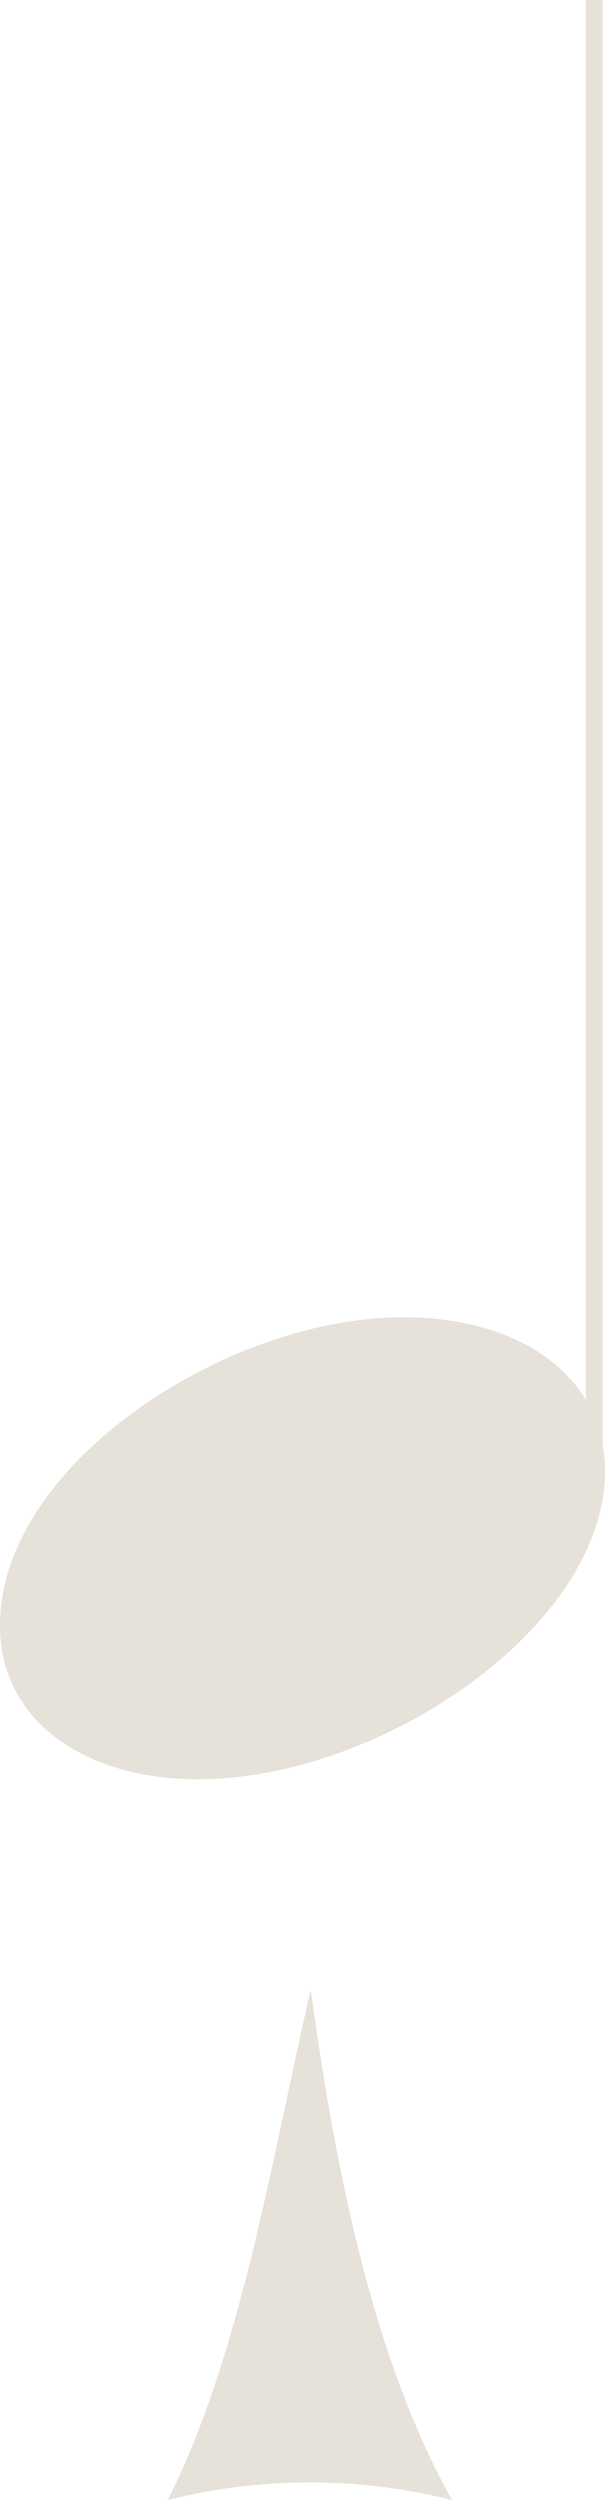
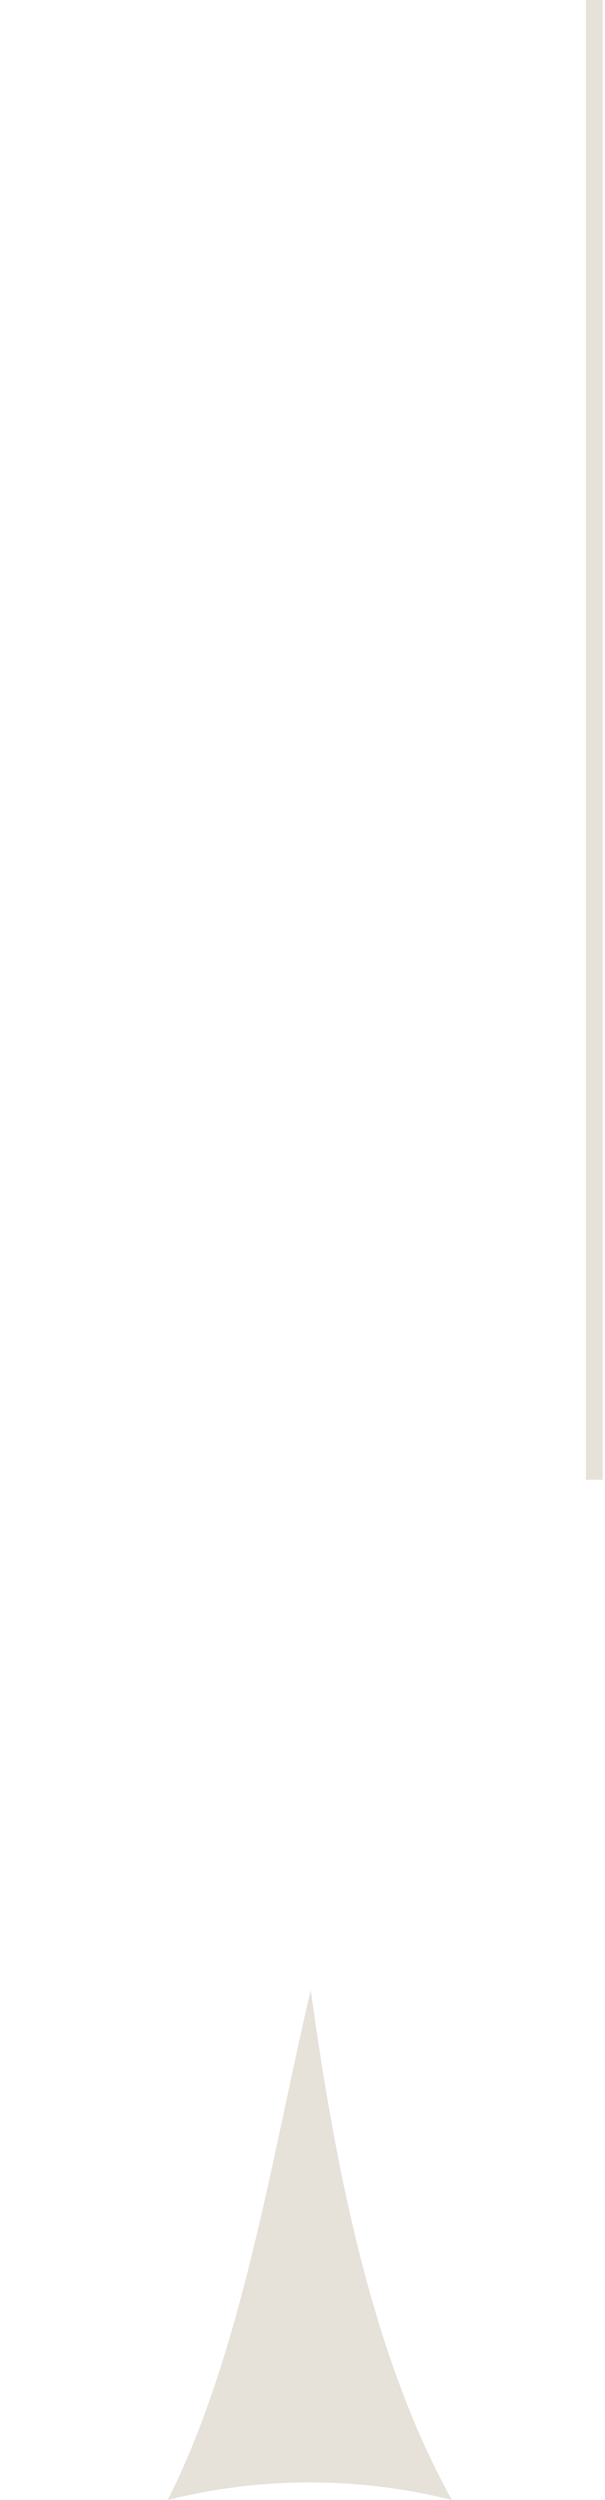
<svg xmlns="http://www.w3.org/2000/svg" viewBox="0 0 16.92 69.86">
  <defs>
    <style>.cls-1{fill:#e6e1d9;}.cls-2{fill:none;stroke:#e6e1d9;stroke-linejoin:bevel;stroke-width:0.47px;}</style>
  </defs>
  <title>staccatissimo</title>
  <g id="Layer_2" data-name="Layer 2">
    <g id="Layer_1-2" data-name="Layer 1">
      <path class="cls-1" d="M4.69,69.86c2.08-4.11,2.92-9.65,4-14.25.64,4.6,1.63,10.09,3.95,14.25A16.29,16.29,0,0,0,4.69,69.86Z" />
      <line class="cls-2" x1="16.62" y1="41.35" x2="16.62" />
-       <path class="cls-1" d="M0,45.41c0-4.45,6.28-8.6,11.28-8.6,3.31,0,5.64,1.68,5.64,4.3,0,4.35-6.28,8.61-11.38,8.61C2.42,49.72,0,48.13,0,45.41Z" />
    </g>
  </g>
</svg>